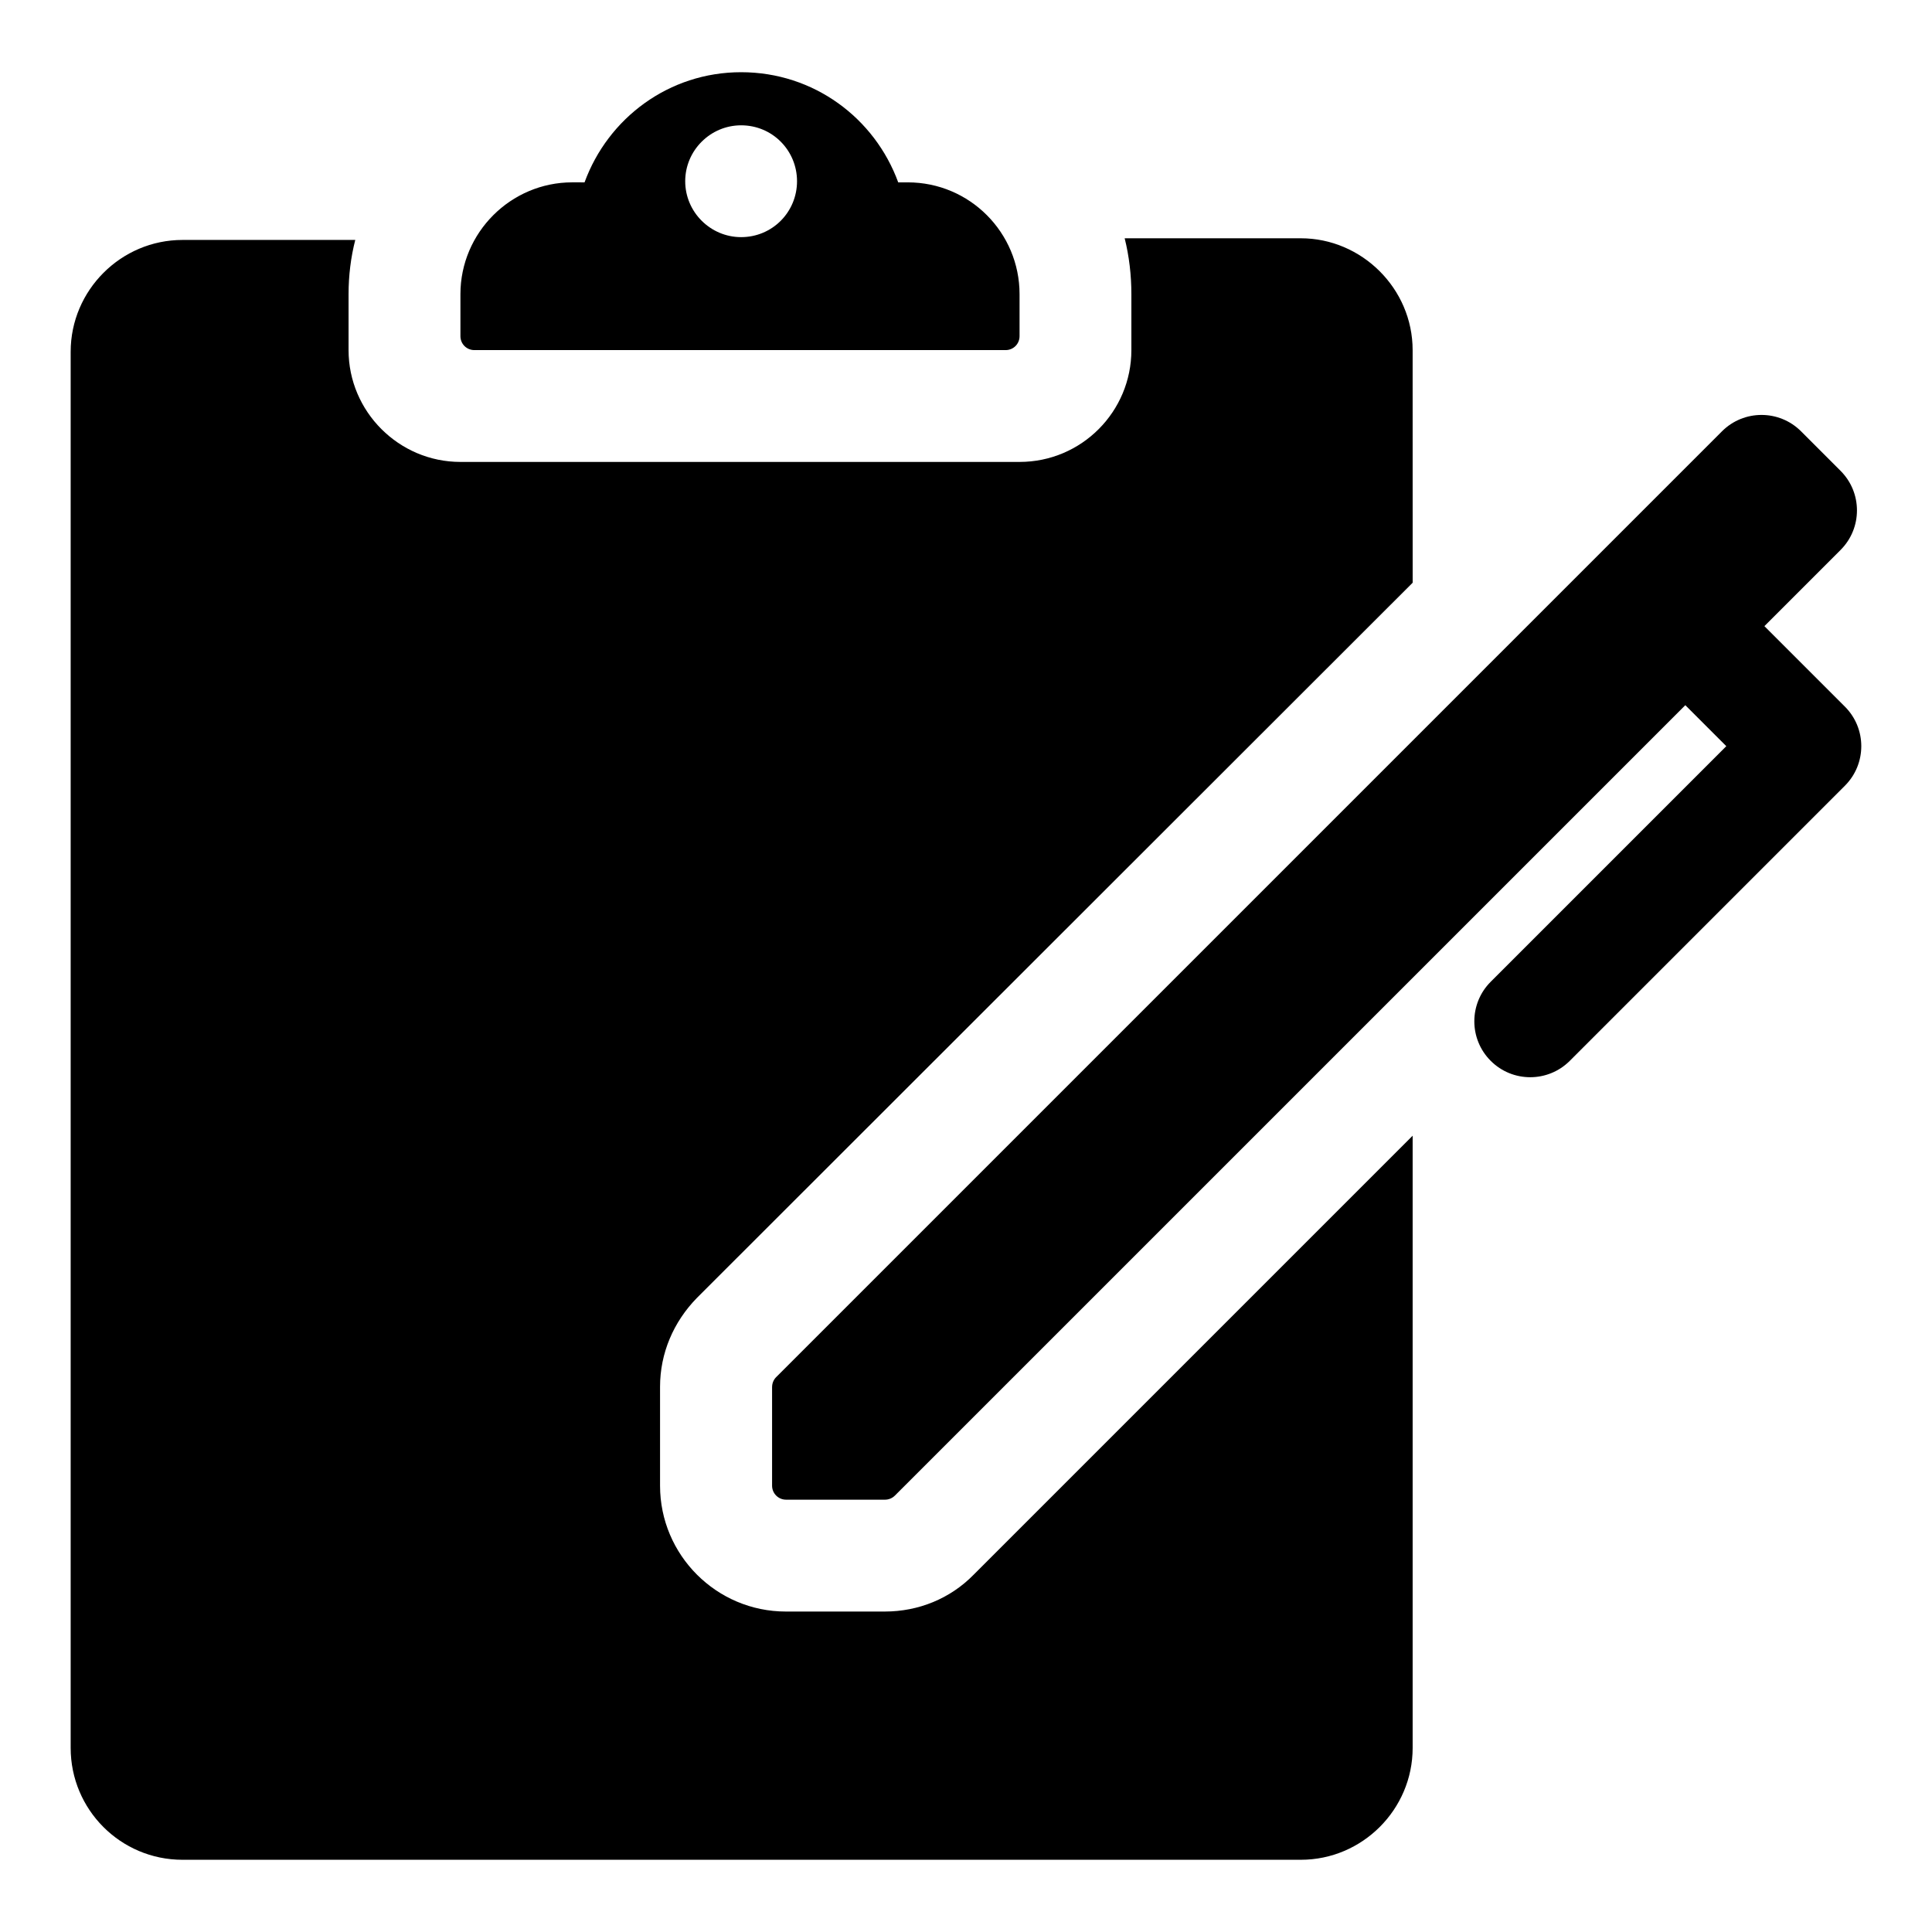
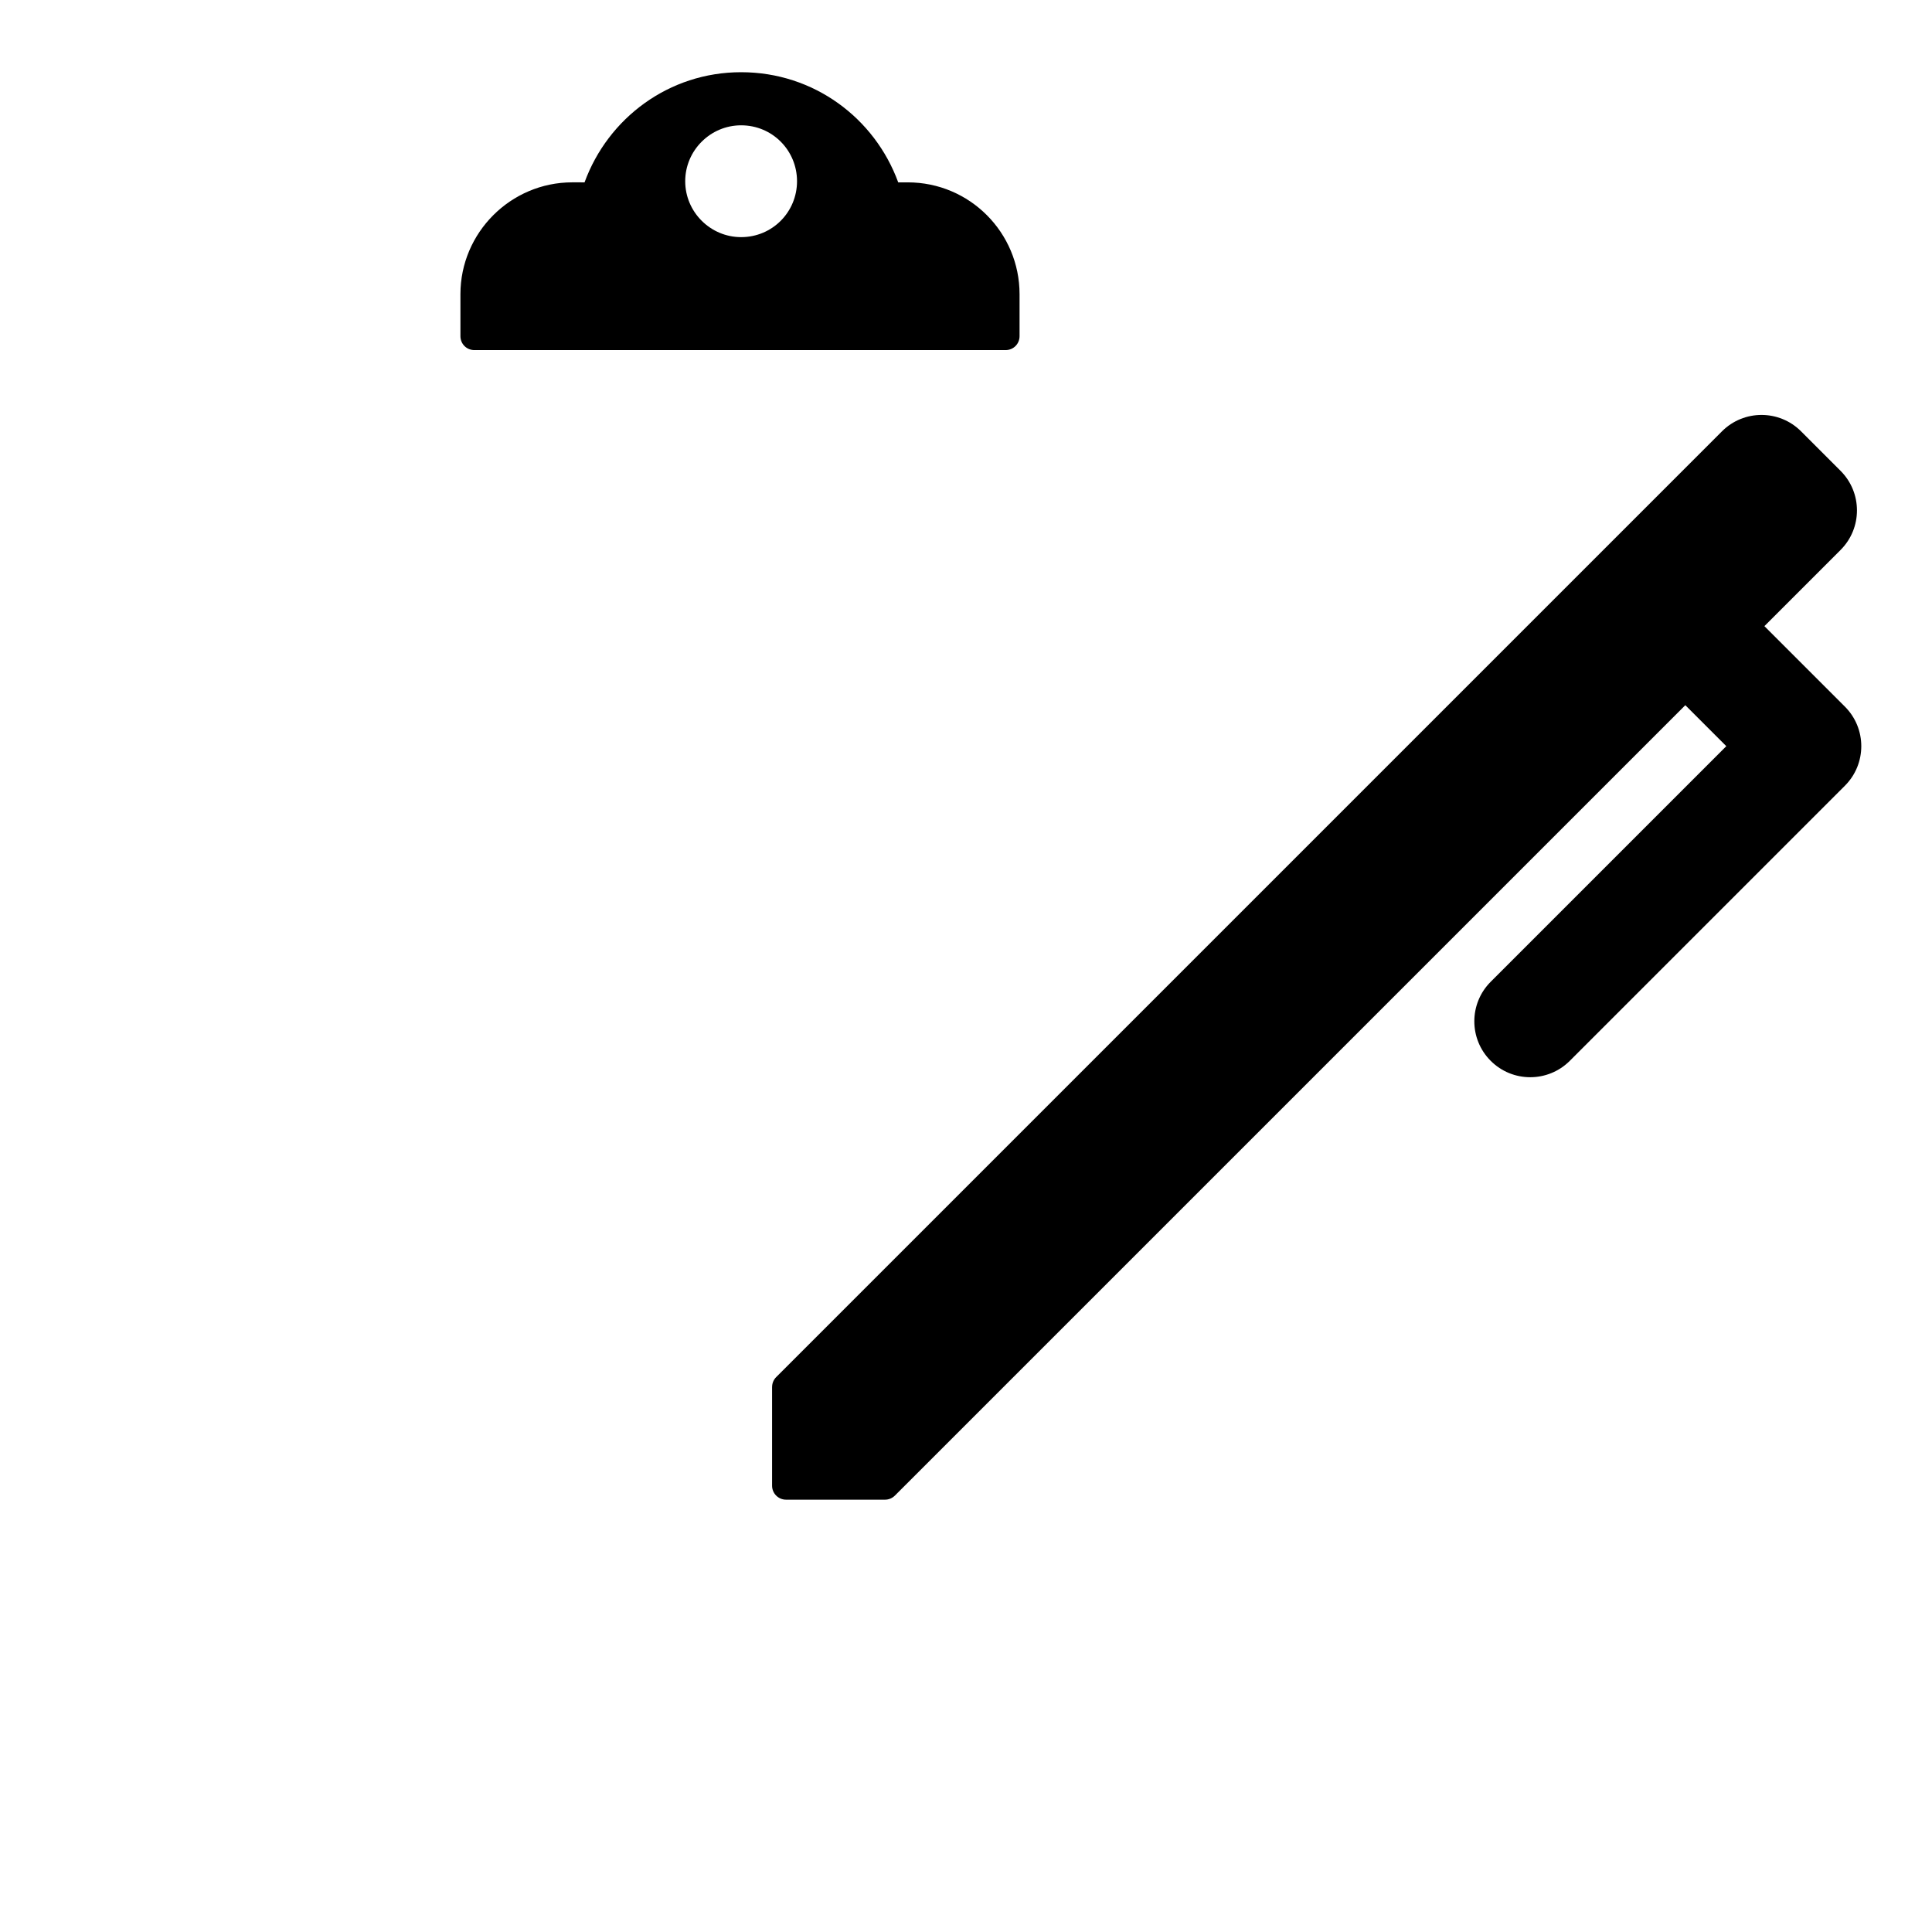
<svg xmlns="http://www.w3.org/2000/svg" fill="#000000" width="800px" height="800px" version="1.1" viewBox="144 144 512 512">
  <g>
-     <path d="m192.37 636.86h296.36c16.301 0 29.637-13.336 29.637-29.637v-162.25l-116.32 116.32c-6.223 6.371-14.668 9.781-23.559 9.781h-26.227c-18.375 0-33.34-14.965-33.34-33.34v-26.227c0-8.891 3.555-17.188 9.781-23.559l189.67-189.52-0.008-61.645c0-16.301-13.484-29.637-29.637-29.637h-46.676c1.188 4.742 1.777 9.781 1.777 14.816v14.816c0 16.301-13.188 29.637-29.637 29.637h-148.18c-16.301 0-29.637-13.336-29.637-29.637v-14.816c0-4.891 0.594-9.781 1.777-14.375h-45.785c-16.301 0-29.637 13.336-29.637 29.637v370c0.004 16.301 13.188 29.637 29.637 29.637z" />
    <path d="m348.61 511.56v26.168c0 2.047 1.66 3.703 3.703 3.703h26.223c0.984 0 1.926-0.391 2.621-1.086l209.47-209.46 10.859 10.859-62.434 62.434c-5.785 5.785-5.793 15.164 0 20.957 5.789 5.793 15.168 5.785 20.957 0l72.91-72.91c5.785-5.785 5.793-15.164 0-20.957l-21.336-21.336 20.191-20.191c5.785-5.789 5.785-15.168 0-20.957l-10.477-10.48c-5.789-5.789-15.168-5.789-20.957 0l-250.64 250.64c-0.695 0.695-1.086 1.637-1.086 2.617z" />
    <path d="m269.72 236.78h140.77c2.074 0 3.703-1.629 3.703-3.703v-11.113c0-16.301-13.188-29.637-29.637-29.637h-2.519c-6.223-17.039-22.375-29.191-41.637-29.191-19.117 0-35.266 12.152-41.488 29.191l-3.258-0.004c-16.301 0-29.637 13.336-29.637 29.637v11.113c0 2.074 1.629 3.707 3.703 3.707zm70.684-59.57c8.297 0 14.816 6.668 14.816 14.816 0 8.148-6.519 14.816-14.816 14.816-8.148 0-14.816-6.668-14.816-14.816 0-8.148 6.668-14.816 14.816-14.816z" />
  </g>
</svg>